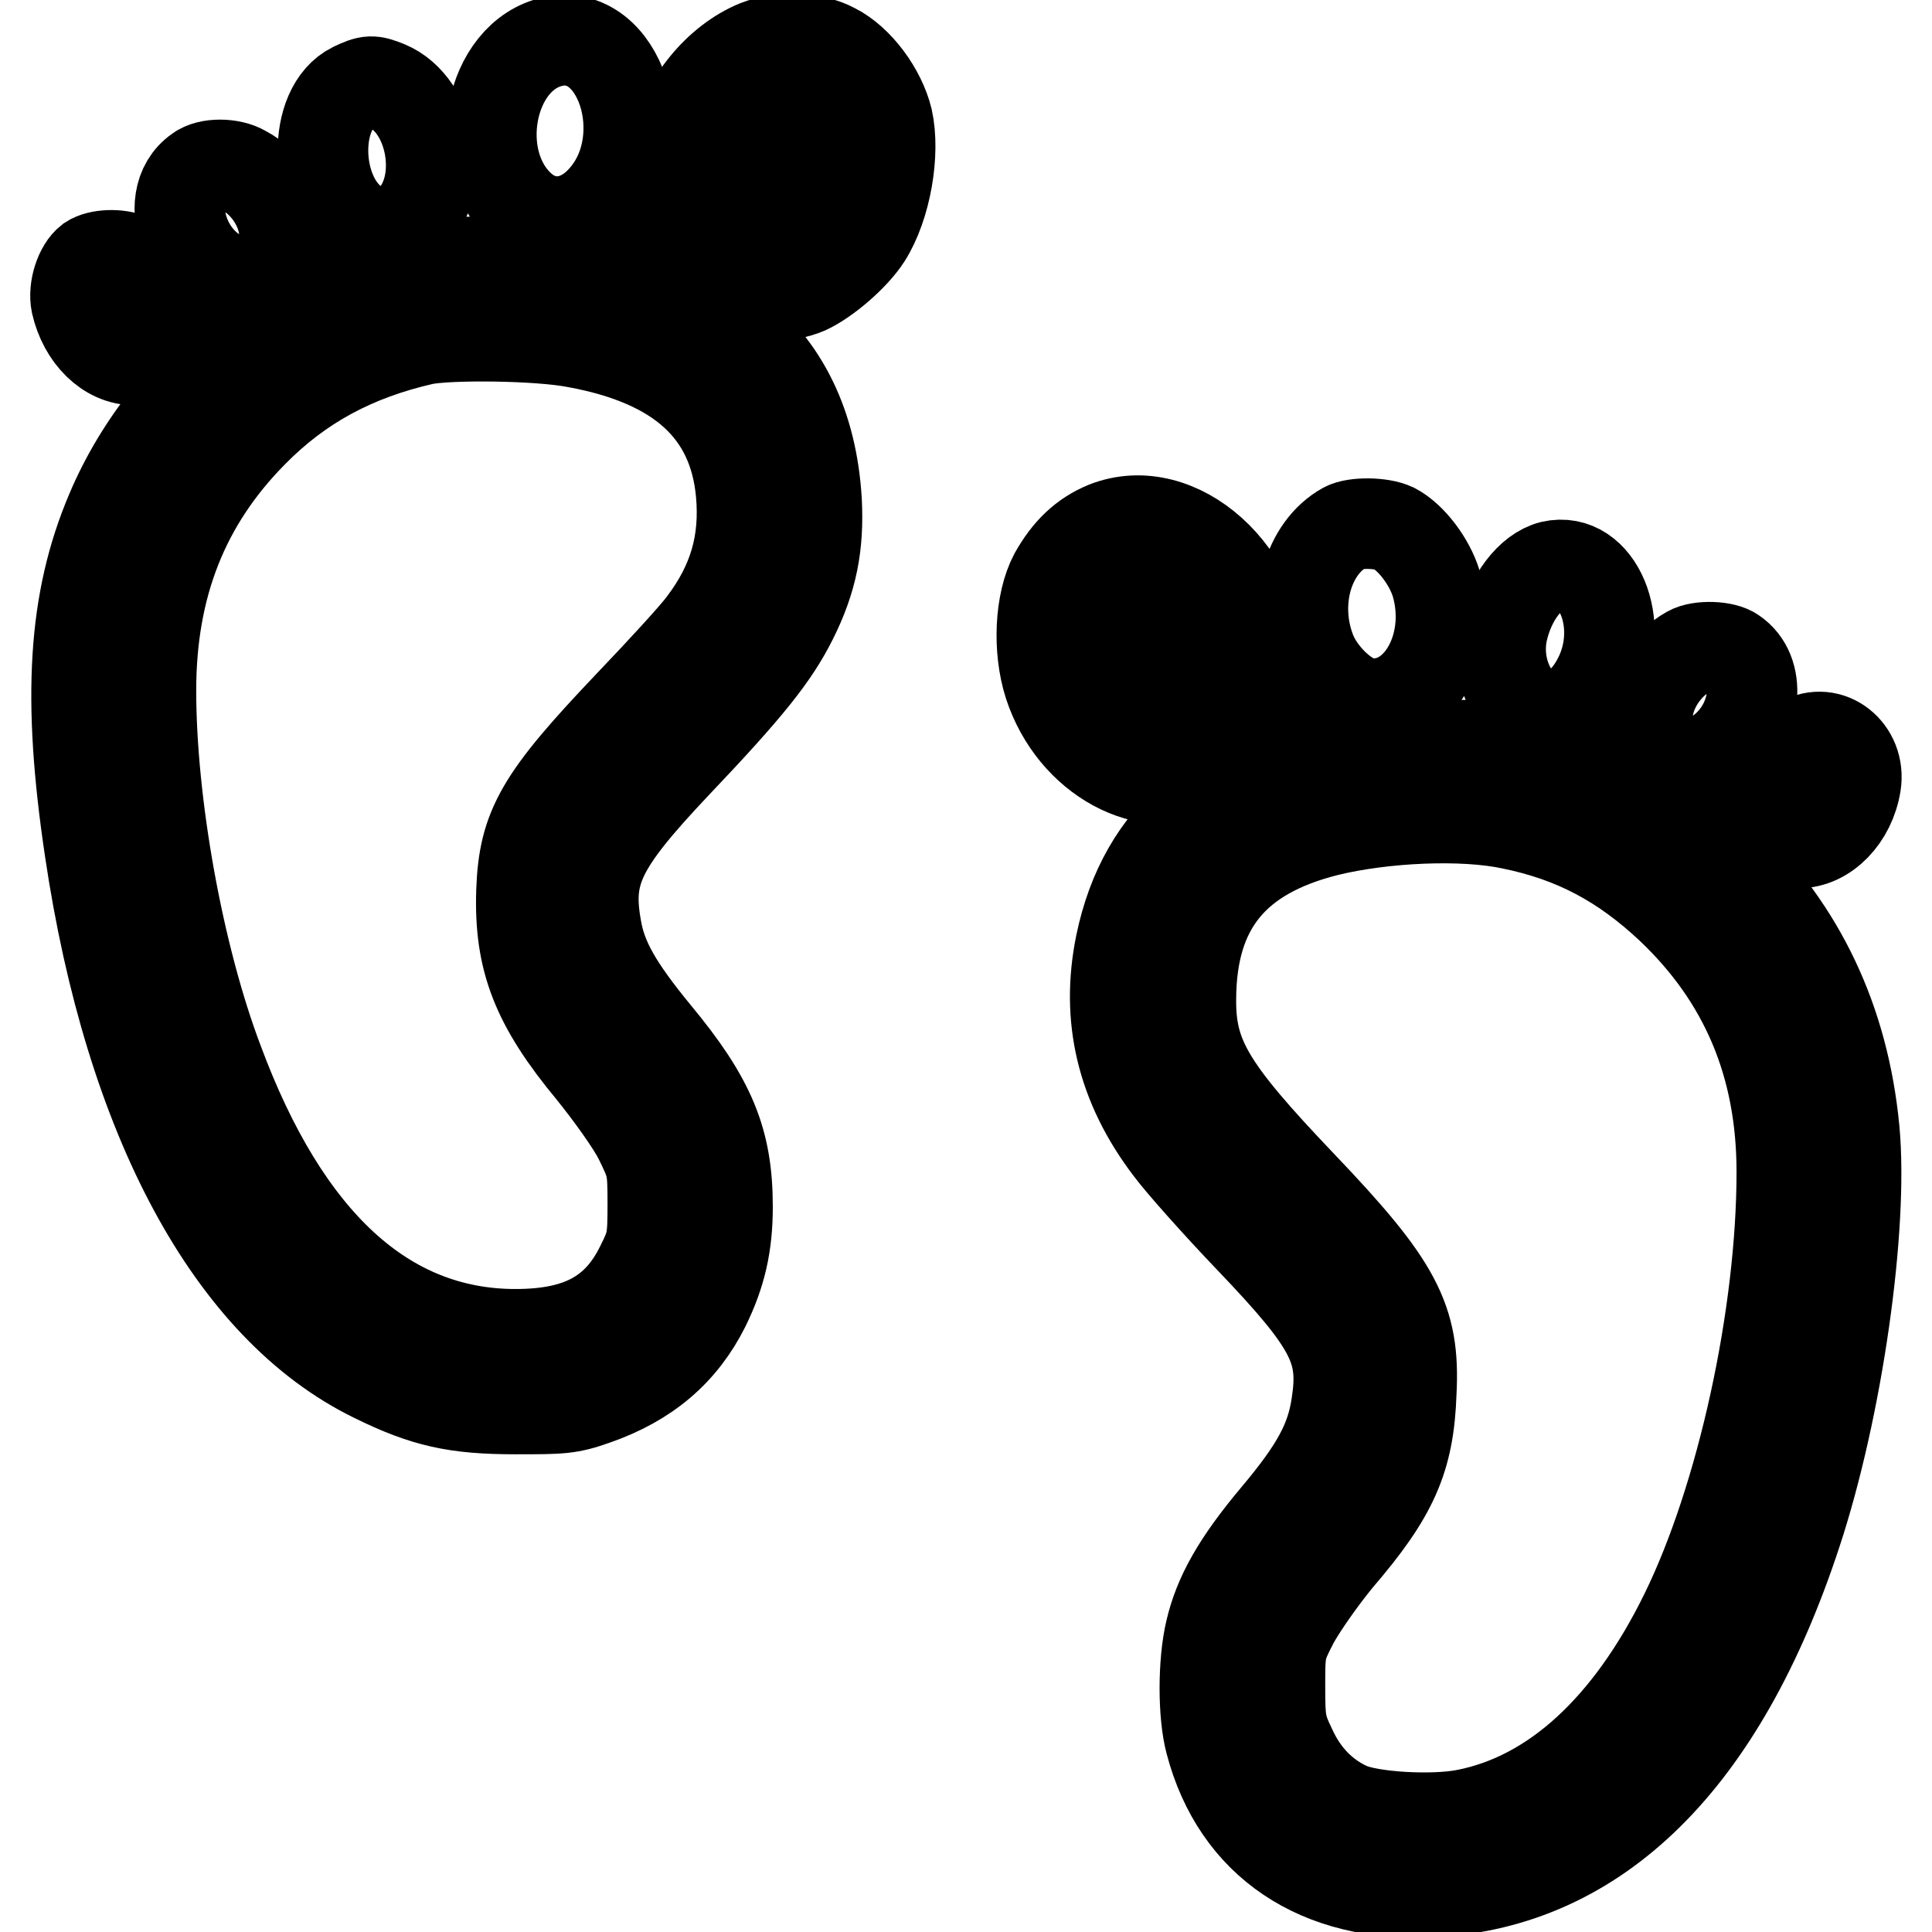
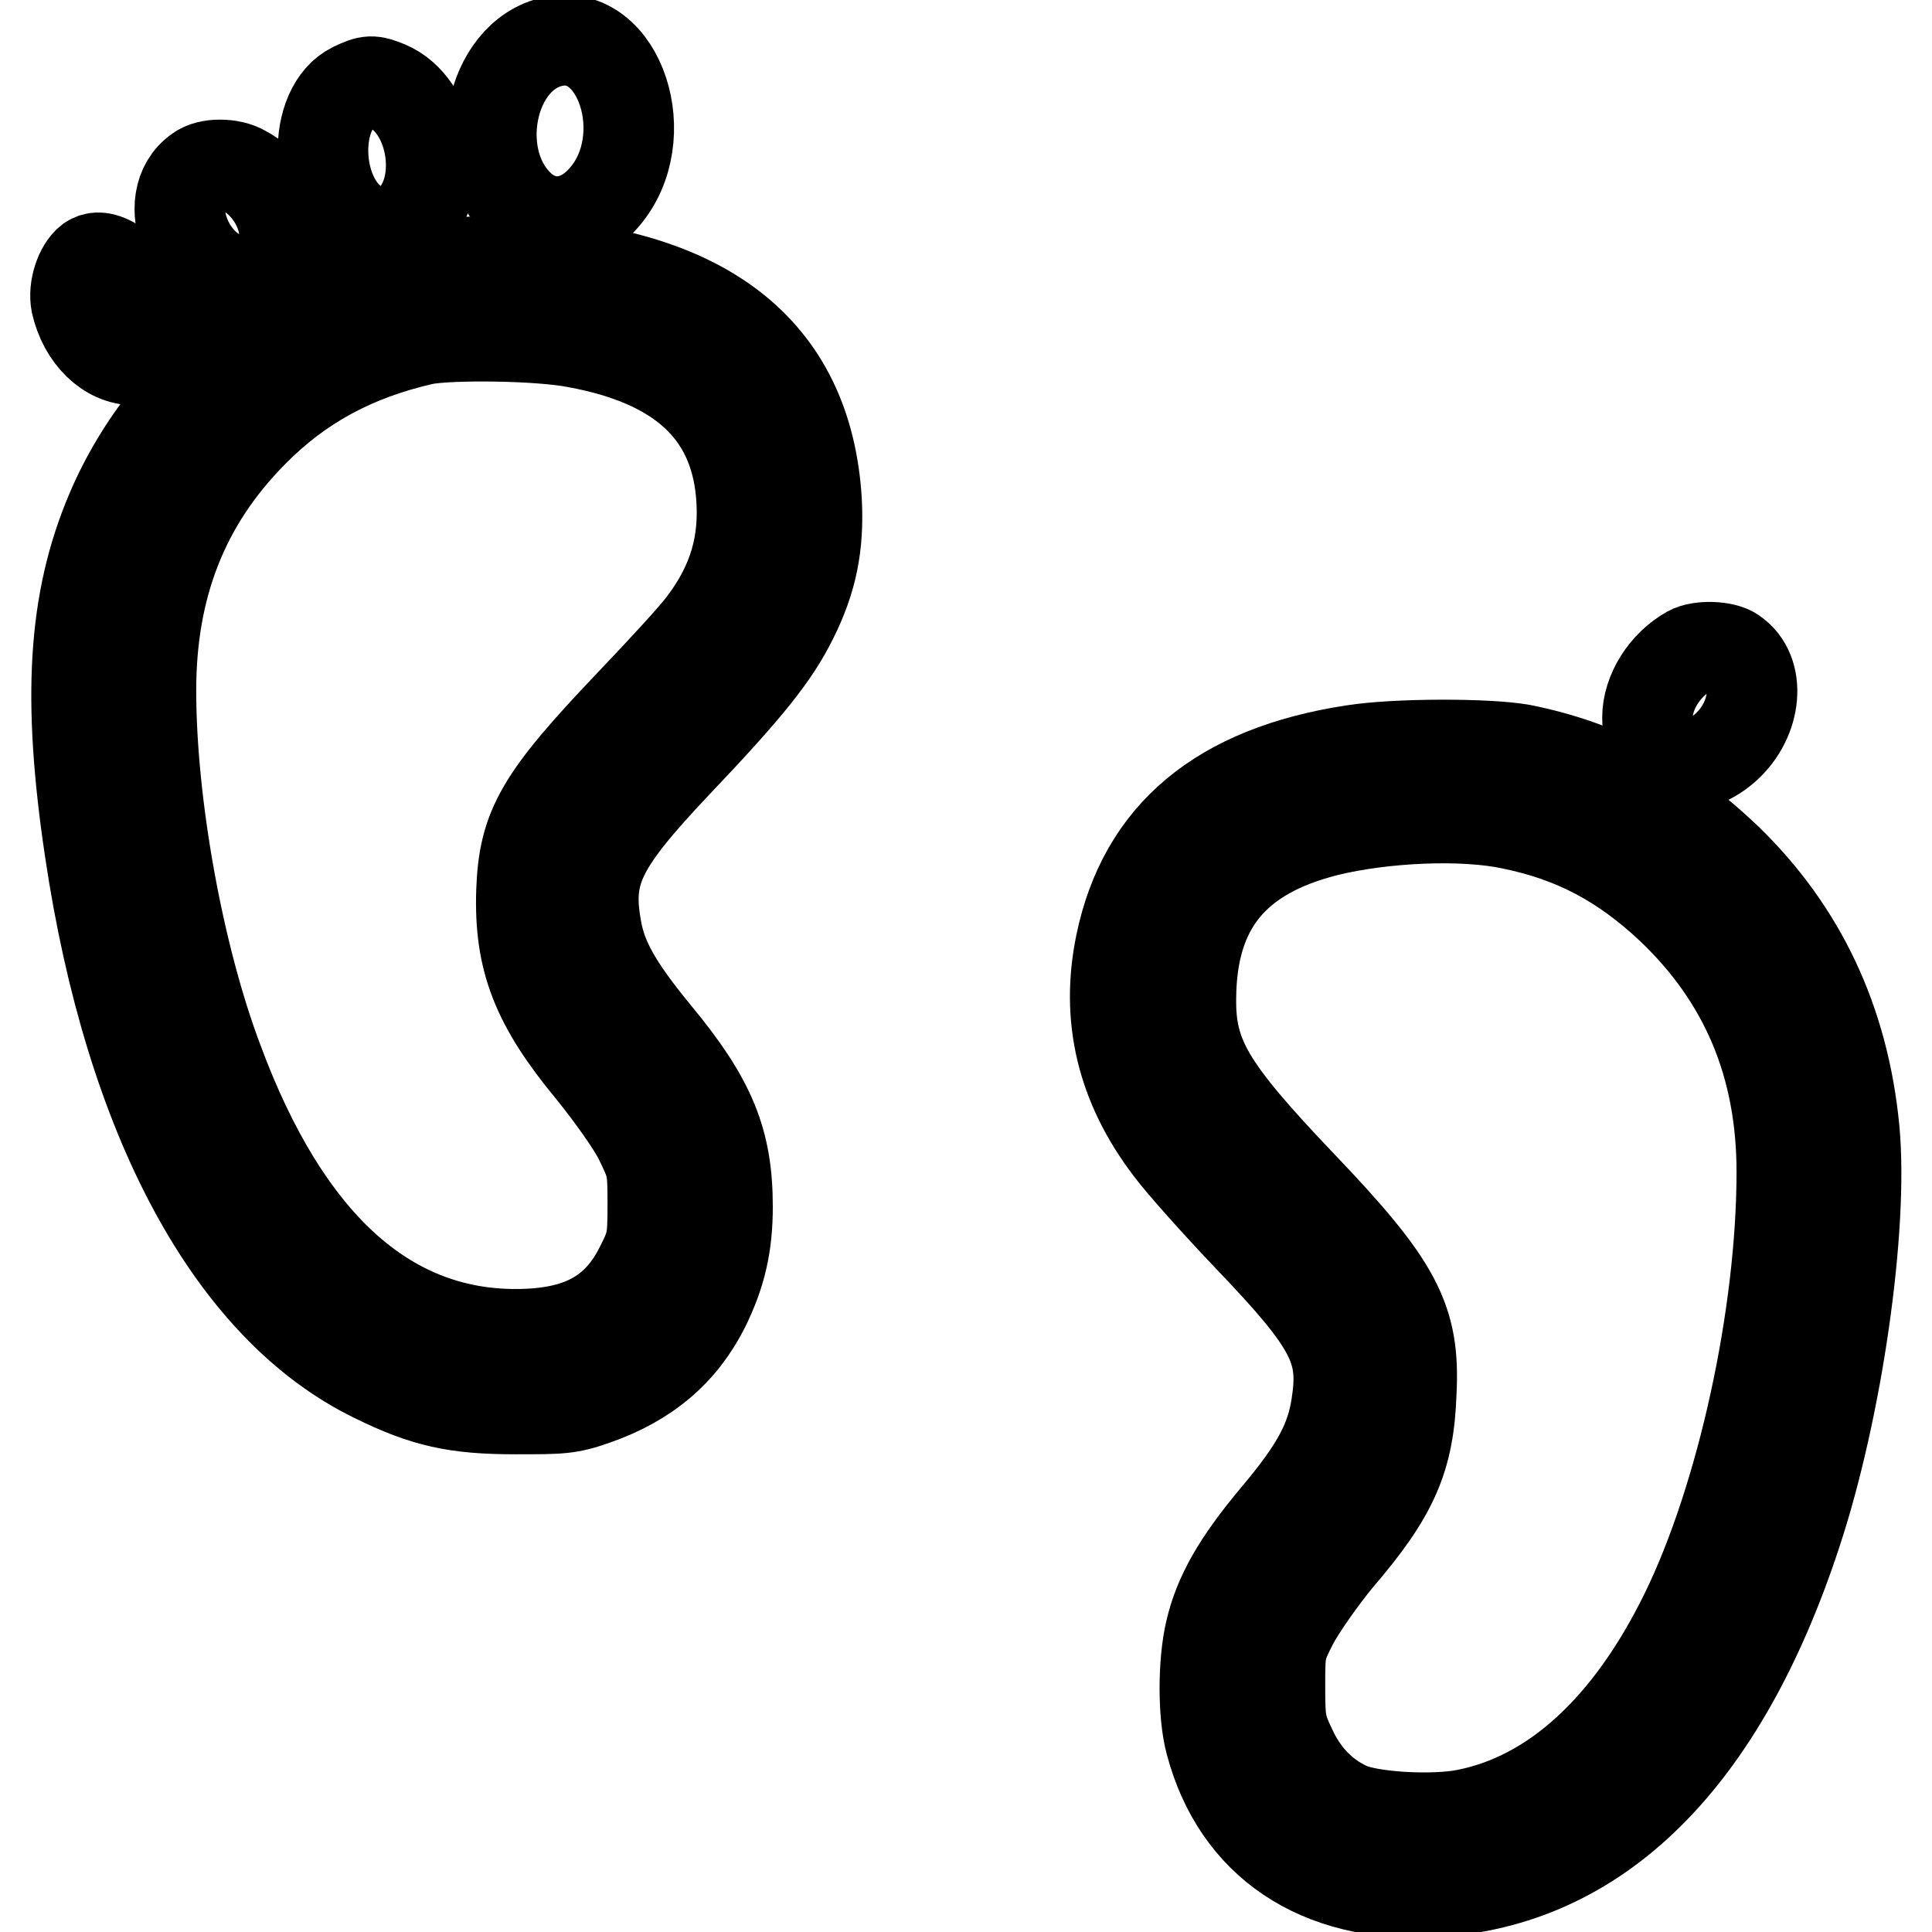
<svg xmlns="http://www.w3.org/2000/svg" version="1.1" x="0px" y="0px" viewBox="0 0 256 256" enable-background="new 0 0 256 256" xml:space="preserve">
  <g>
    <g>
      <g>
        <path stroke-width="12" fill-opacity="0" stroke="#000000" d="M73.3,5.5c-8.5,1.8-11.2,15.8-4.2,22c3.3,2.9,7.8,2.4,11-1.4C86.9,18.2,82.1,3.6,73.3,5.5z" />
-         <path stroke-width="12" fill-opacity="0" stroke="#000000" d="M100.3,6c-5.1,2.1-9.5,7.4-11,13.5c-1,4.1-0.9,6.4,0.2,10.2c1.2,3.8,4.3,7.5,7.3,8.7c2.8,1.2,7.3,1.1,10.1-0.1c2.6-1.2,6.3-4.4,7.9-6.9c2.6-4.1,3.8-11.1,2.8-15.6c-0.9-3.7-3.9-7.8-7.1-9.4C107.7,4.9,103.4,4.8,100.3,6z M106.2,15.5c2.5,1.6,2.4,7.4-0.3,11.1c-1.3,1.9-4,3.1-5.2,2.4c-1.1-0.6-2-2.9-2-5.2C98.8,19.2,103.7,13.7,106.2,15.5z" />
        <path stroke-width="12" fill-opacity="0" stroke="#000000" d="M46.8,11.6c-5.5,2.7-5.3,14.3,0.4,18.1c2.7,1.8,5,1.6,7.3-0.6c4.7-4.7,2.8-15.2-3.2-17.7C49.3,10.6,48.9,10.6,46.8,11.6z" />
        <path stroke-width="12" fill-opacity="0" stroke="#000000" d="M26.3,22.6c-5.5,3.8-1.1,14.6,6.1,14.7c3.4,0,5.3-2.2,5.3-6.1c0-3.3-2.3-7-5.4-8.6C30.6,21.6,27.6,21.6,26.3,22.6z" />
-         <path stroke-width="12" fill-opacity="0" stroke="#000000" d="M11.9,34.5c-1.3,1-2.2,3.7-1.8,5.7c1,4.4,4.2,7.5,7.7,7.5c3,0,4.6-1.8,4.6-5.2c0-3.4-2-6.6-5.1-8.2C15.7,33.6,13.1,33.7,11.9,34.5z" />
+         <path stroke-width="12" fill-opacity="0" stroke="#000000" d="M11.9,34.5c-1.3,1-2.2,3.7-1.8,5.7c1,4.4,4.2,7.5,7.7,7.5c3,0,4.6-1.8,4.6-5.2C15.7,33.6,13.1,33.7,11.9,34.5z" />
        <path stroke-width="12" fill-opacity="0" stroke="#000000" d="M58.6,34.9c-18.3,1.4-36.3,14.9-43.9,32.9c-5,11.8-5.8,24.7-2.8,44.8c5.3,35.7,18.8,60.7,37.7,69.9c6.7,3.3,10.8,4.2,18.7,4.2c6.1,0,7.1,0,10.5-1.2c6.9-2.4,11.6-6.4,14.6-12.4c2.1-4.3,3-8.1,3-13.2c0-8.7-2.2-14.1-9.5-22.9c-5-6.1-7.2-9.8-7.9-14.1c-1.3-7.3,0.4-10.9,10.5-21.6C99.3,91,102.6,86.8,105,82c2.6-5.2,3.5-9.7,3.2-15.6C107,46.3,93.2,35.6,67,34.7C64.7,34.6,61,34.7,58.6,34.9z M76.4,45.4c13.6,2.5,20.8,9,21.8,19.9c0.6,6.6-1,12-5,17.3c-1,1.4-5.4,6.2-9.8,10.8c-11.8,12.4-14,16.2-14.3,24.7c-0.3,9.1,2,15,9.3,23.8c2.5,3.1,5.3,7,6.3,9c1.7,3.5,1.8,3.7,1.8,8.6c0,4.8-0.1,5.3-1.6,8.3c-3.1,6.3-8.1,9-16.6,9c-17.2,0-30.5-12.2-39.4-36.2c-5.3-14-8.9-34.2-8.9-49.1c0-13.9,4.4-25,13.5-34.2c6.2-6.3,13.4-10.2,22.6-12.3C59.5,44.3,71.4,44.4,76.4,45.4z" />
-         <path stroke-width="12" fill-opacity="0" stroke="#000000" d="M146.5,69.8c-2.9,1.2-5,3.2-6.8,6.4c-1.9,3.6-2.2,9.8-0.7,14.5c3.2,9.8,13.1,15.1,20.7,11.3c4.1-2,7.6-8.3,7.6-13.4C167.4,76.1,156.1,66,146.5,69.8z M153.8,80.5c3.2,2.8,4.5,7.7,2.8,11c-0.9,1.7-2.2,2.2-3.9,1.3c-4.4-2.3-6.2-9.6-3.2-12.9C150.6,78.6,151.7,78.7,153.8,80.5z" />
-         <path stroke-width="12" fill-opacity="0" stroke="#000000" d="M178.2,69.9c-4.9,2.7-7,10-4.5,16.4c1.2,3.1,4.5,6.3,7,6.8c6.9,1.3,12.1-7.3,9.6-15.8c-0.9-2.9-3.3-6.1-5.6-7.3C183,69.2,179.5,69.2,178.2,69.9z" />
-         <path stroke-width="12" fill-opacity="0" stroke="#000000" d="M205.6,75c-2.8,0.7-5.5,4.2-6.5,8.6c-1.2,5.4,1.9,11.2,6.1,11.2c2.7,0,4.9-1.6,6.6-4.9C215.5,82.7,211.7,73.6,205.6,75z" />
        <path stroke-width="12" fill-opacity="0" stroke="#000000" d="M223.8,86.3c-3.2,1.8-5.5,5.4-5.5,8.8c0,6.2,5.5,8.3,10.4,3.9c4.1-3.7,4.7-10,1-12.5C228.5,85.6,225.2,85.5,223.8,86.3z" />
-         <path stroke-width="12" fill-opacity="0" stroke="#000000" d="M238.7,98.3c-3.1,1.7-5,4.9-5,8.2c0,3.5,1.5,5.1,4.6,5.2c3.6,0,6.9-3.4,7.6-7.8C246.6,99.5,242.4,96.2,238.7,98.3z" />
        <path stroke-width="12" fill-opacity="0" stroke="#000000" d="M179.3,99.4c-17.7,2.7-27.8,11.2-30.8,25.7c-2,9.7,0.1,18.7,6.5,27.1c1.4,1.9,6.2,7.3,10.6,11.9c11,11.5,12.6,14.8,11.5,22c-0.7,4.8-2.7,8.5-8,14.8c-5.2,6.2-7.6,10.5-8.7,15.2c-1,4.2-1,11.1,0,14.8c3.5,13.3,14.3,20.6,29.5,19.8c21.8-1.2,38.2-17.4,48.1-47.5c5.5-16.6,8.9-40.7,7.7-53.5c-1.4-14.5-7.1-26.4-16.9-35.9c-8.3-7.9-16.7-12.4-27.2-14.5C197.1,98.5,185,98.5,179.3,99.4z M200.3,109.2c8.3,1.7,14.7,5.1,21.1,11.1c9.8,9.3,14.7,20.8,14.7,35c0,19-5.3,43.2-12.8,58.5c-7.4,15.1-17.4,24.3-29,26.6c-4.4,0.9-12.7,0.4-15.6-0.9c-3.3-1.5-5.9-4.1-7.6-7.8c-1.4-2.9-1.5-3.6-1.5-8.2c0-4.9,0-5.1,1.8-8.6c1.1-2,3.6-5.6,5.9-8.4c7.3-8.5,9.4-13.2,9.7-22c0.5-9.7-1.9-14.2-14.6-27.5c-12.2-12.8-14.7-17-14.6-24.8c0.1-12,5.7-19,18.1-22.1C183.3,108.3,193.8,107.8,200.3,109.2z" />
      </g>
    </g>
  </g>
</svg>